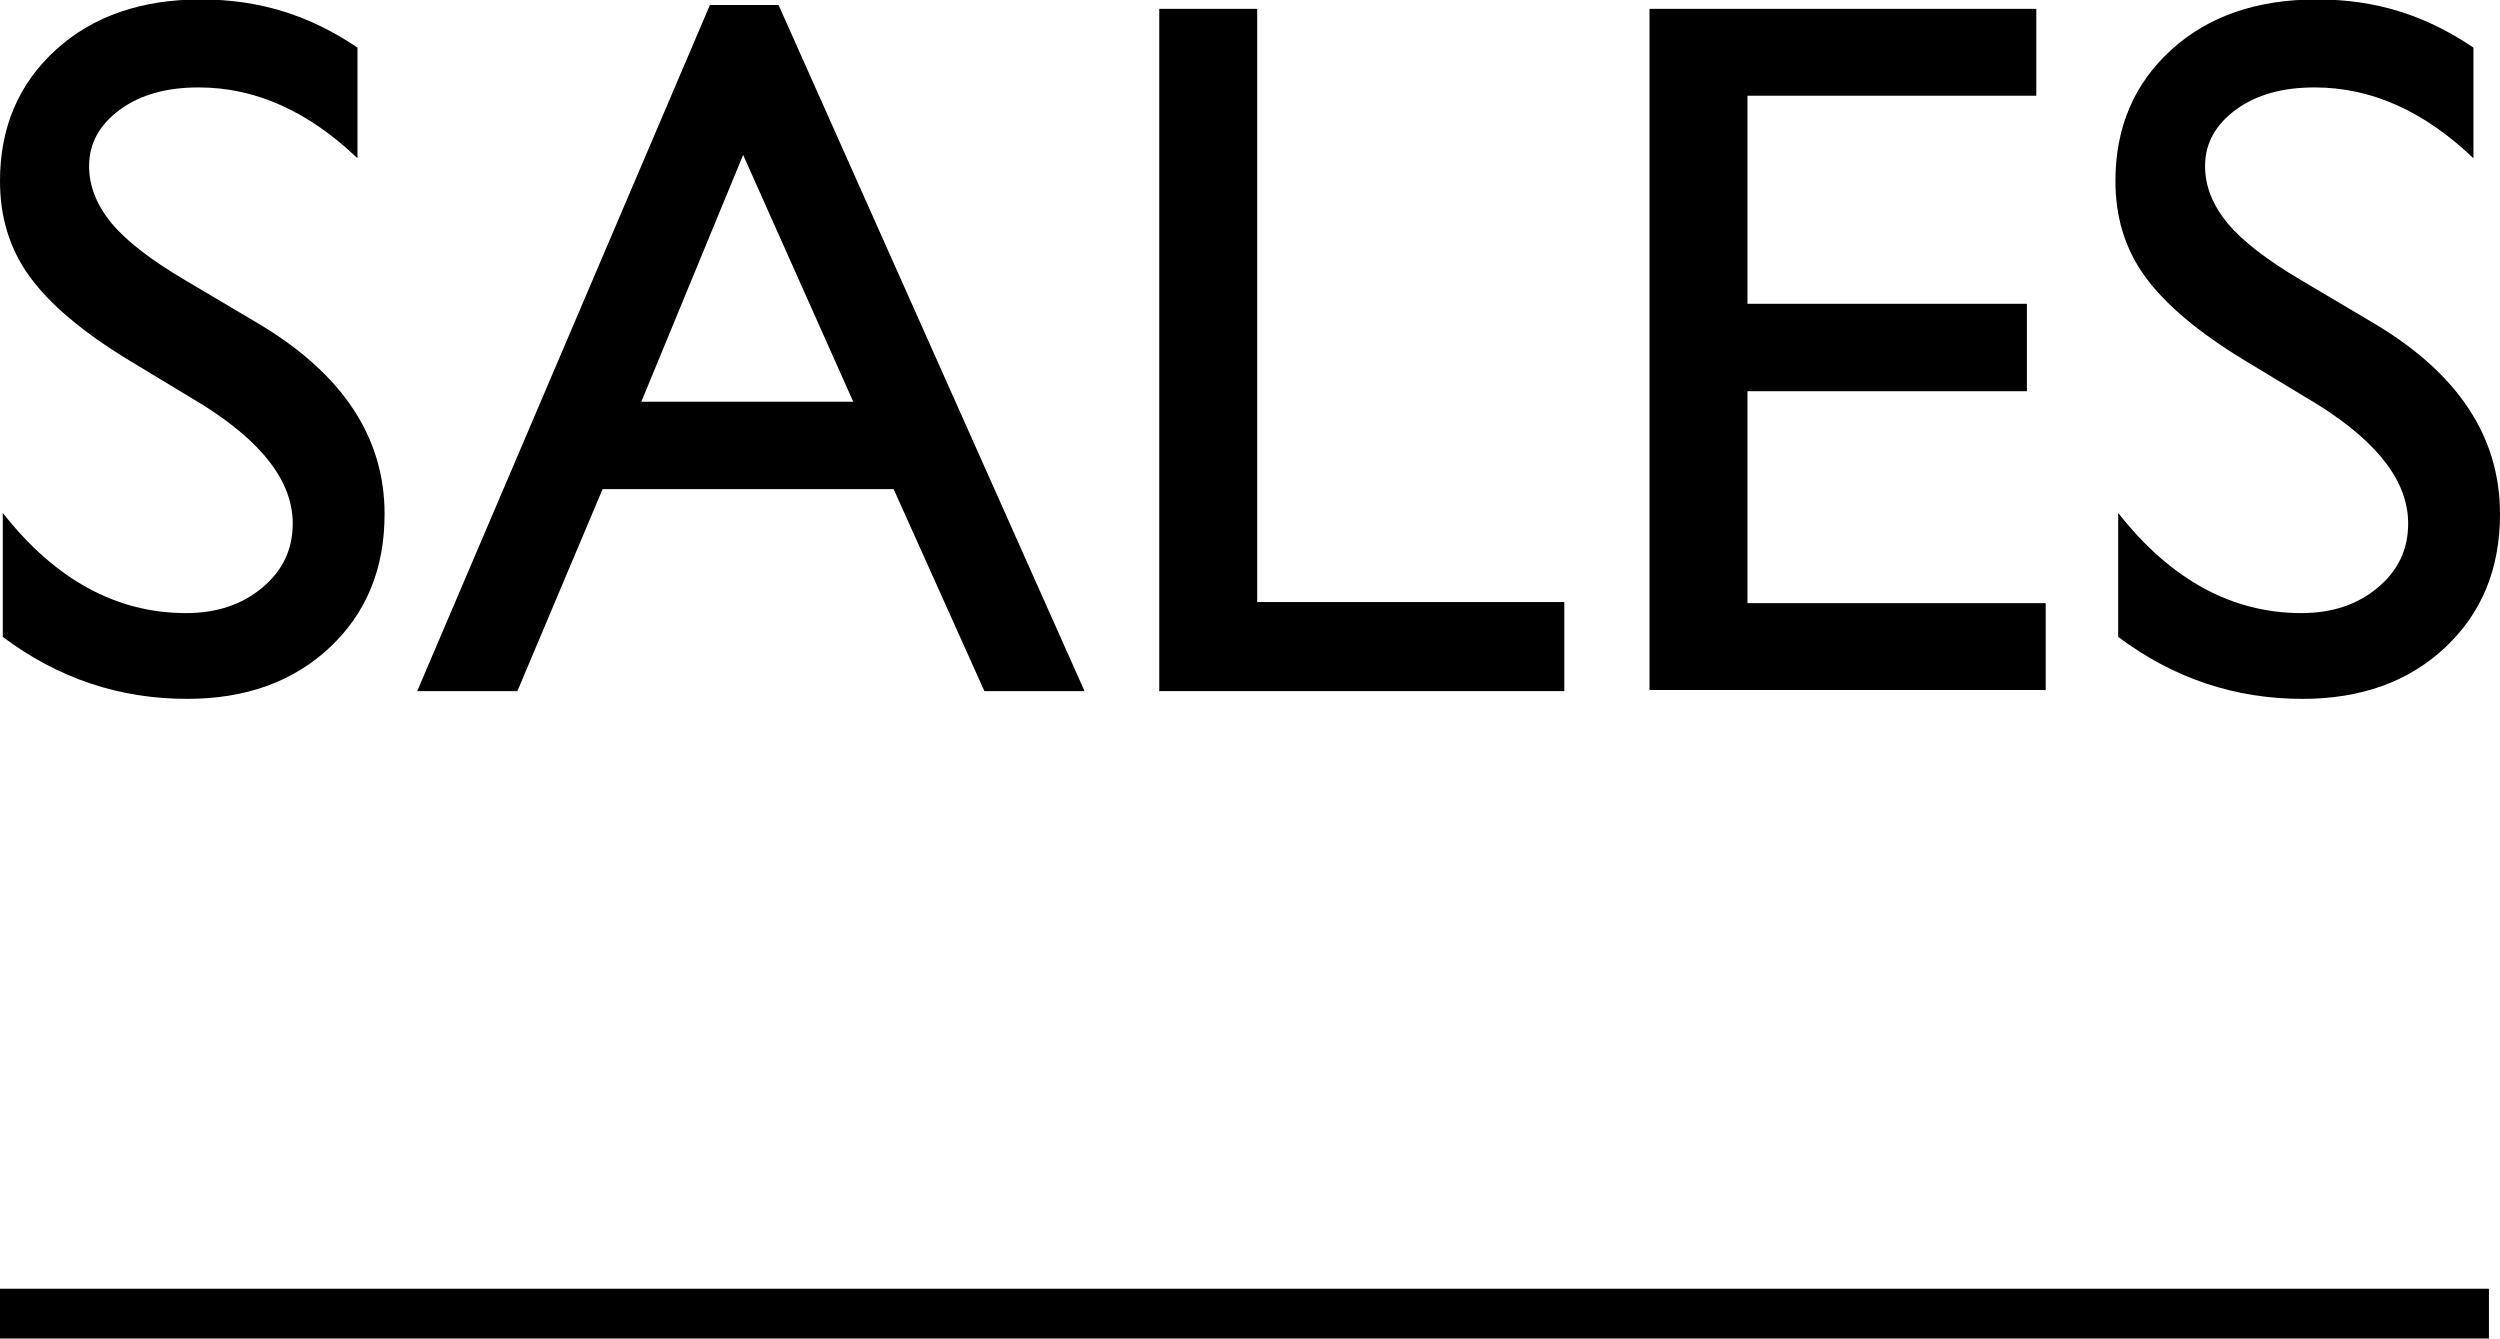
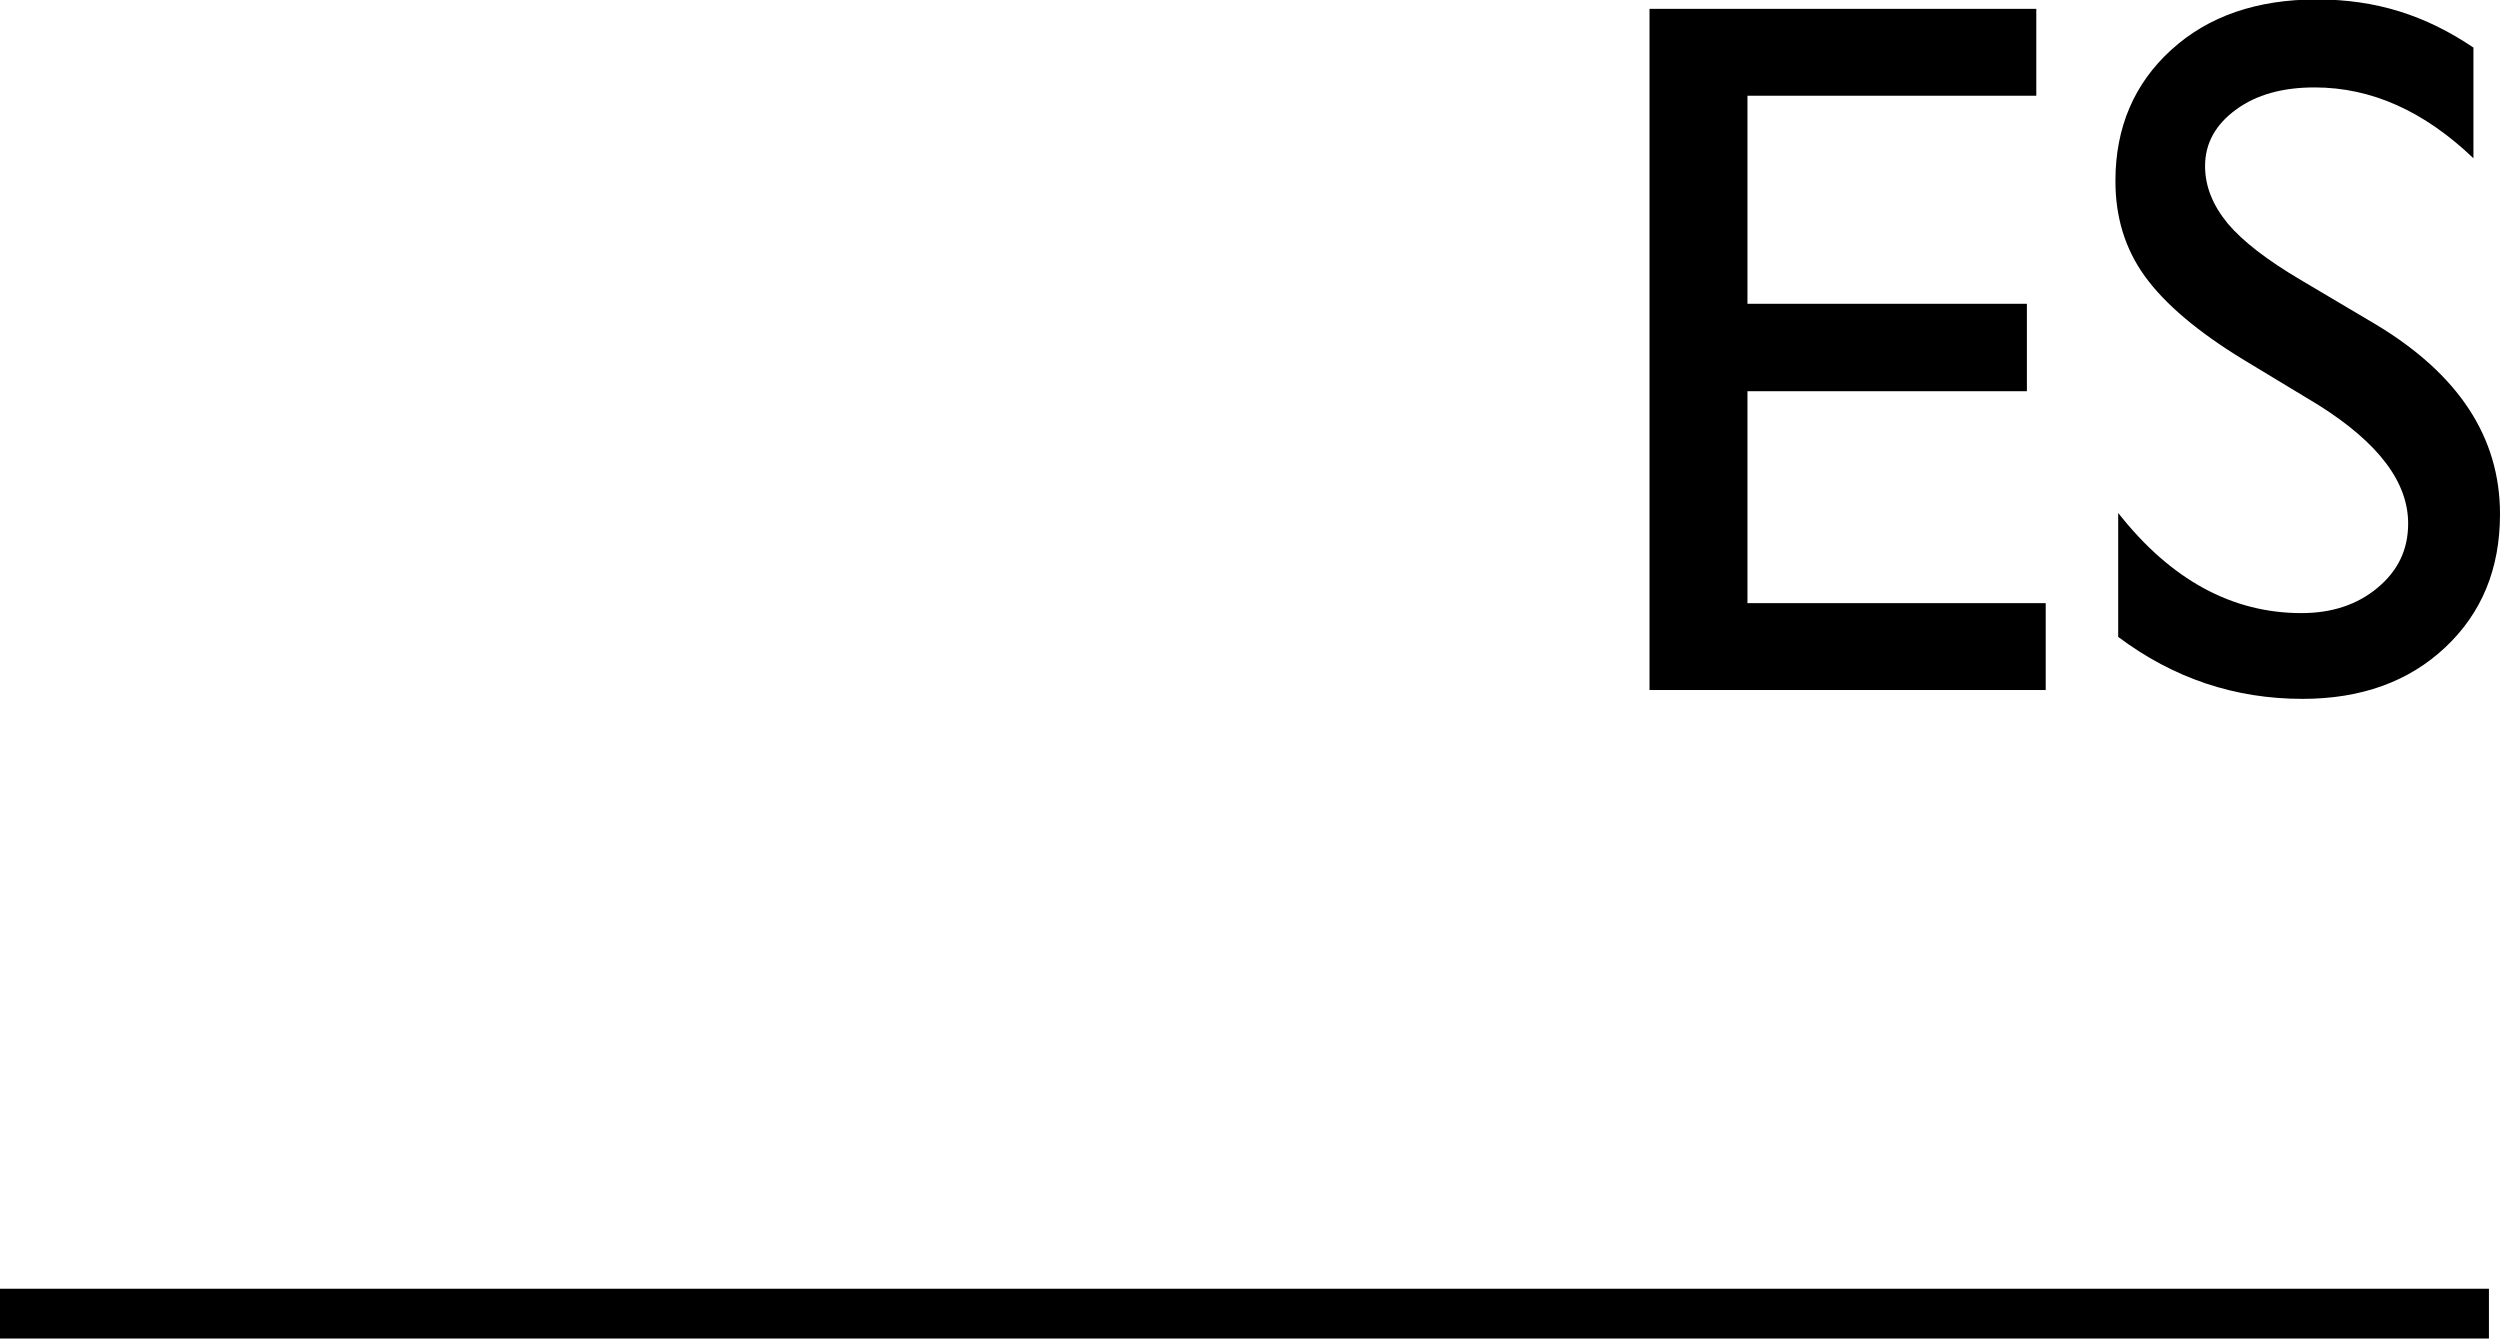
<svg xmlns="http://www.w3.org/2000/svg" id="_レイヤー_2" data-name="レイヤー 2" viewBox="0 0 45.18 24.19">
  <defs>
    <style>
      .cls-1 {
        fill: none;
        stroke: #000;
        stroke-miterlimit: 10;
        stroke-width: .9px;
      }
    </style>
  </defs>
  <g id="PC">
    <g>
      <g>
-         <path d="m3.67,7.32l-1.34-.81c-.84-.51-1.44-1.02-1.8-1.52-.36-.5-.53-1.07-.53-1.72,0-.97.34-1.76,1.01-2.37.67-.61,1.55-.91,2.62-.91s1.97.29,2.83.87v2c-.89-.85-1.84-1.28-2.87-1.28-.58,0-1.05.13-1.42.4-.37.27-.56.61-.56,1.02,0,.37.14.71.41,1.04.27.32.71.66,1.32,1.02l1.35.8c1.5.9,2.26,2.04,2.26,3.43,0,.99-.33,1.79-.99,2.41-.66.62-1.52.93-2.58.93-1.22,0-2.33-.37-3.33-1.12v-2.24c.95,1.21,2.06,1.81,3.31,1.81.55,0,1.01-.15,1.38-.46.37-.31.55-.69.55-1.16,0-.75-.54-1.46-1.62-2.14Z" />
-         <path d="m12.83.09h1.24l5.53,12.4h-1.81l-1.64-3.65h-5.26l-1.54,3.65h-1.81L12.83.09Zm2.59,7.17l-1.99-4.46-1.84,4.46h3.83Z" />
-         <path d="m20.95.16h1.77v10.72h5.55v1.61h-7.32V.16Z" />
        <path d="m29.81.16h6.99v1.57h-5.22v3.76h5.05v1.58h-5.05v3.83h5.39v1.57h-7.16V.16Z" />
        <path d="m41.9,7.32l-1.34-.81c-.84-.51-1.44-1.02-1.8-1.52-.36-.5-.53-1.07-.53-1.72,0-.97.34-1.76,1.01-2.37.67-.61,1.55-.91,2.63-.91s1.97.29,2.83.87v2c-.89-.85-1.84-1.28-2.87-1.28-.58,0-1.05.13-1.42.4-.37.27-.56.61-.56,1.02,0,.37.14.71.41,1.04.27.32.71.66,1.32,1.02l1.35.8c1.5.9,2.25,2.04,2.25,3.43,0,.99-.33,1.79-.99,2.41s-1.52.93-2.58.93c-1.22,0-2.33-.37-3.33-1.12v-2.24c.95,1.21,2.06,1.81,3.31,1.81.55,0,1.01-.15,1.38-.46.37-.31.55-.69.55-1.16,0-.75-.54-1.46-1.62-2.14Z" />
      </g>
      <line class="cls-1" x1="44.98" y1="23.74" y2="23.74" />
    </g>
  </g>
</svg>